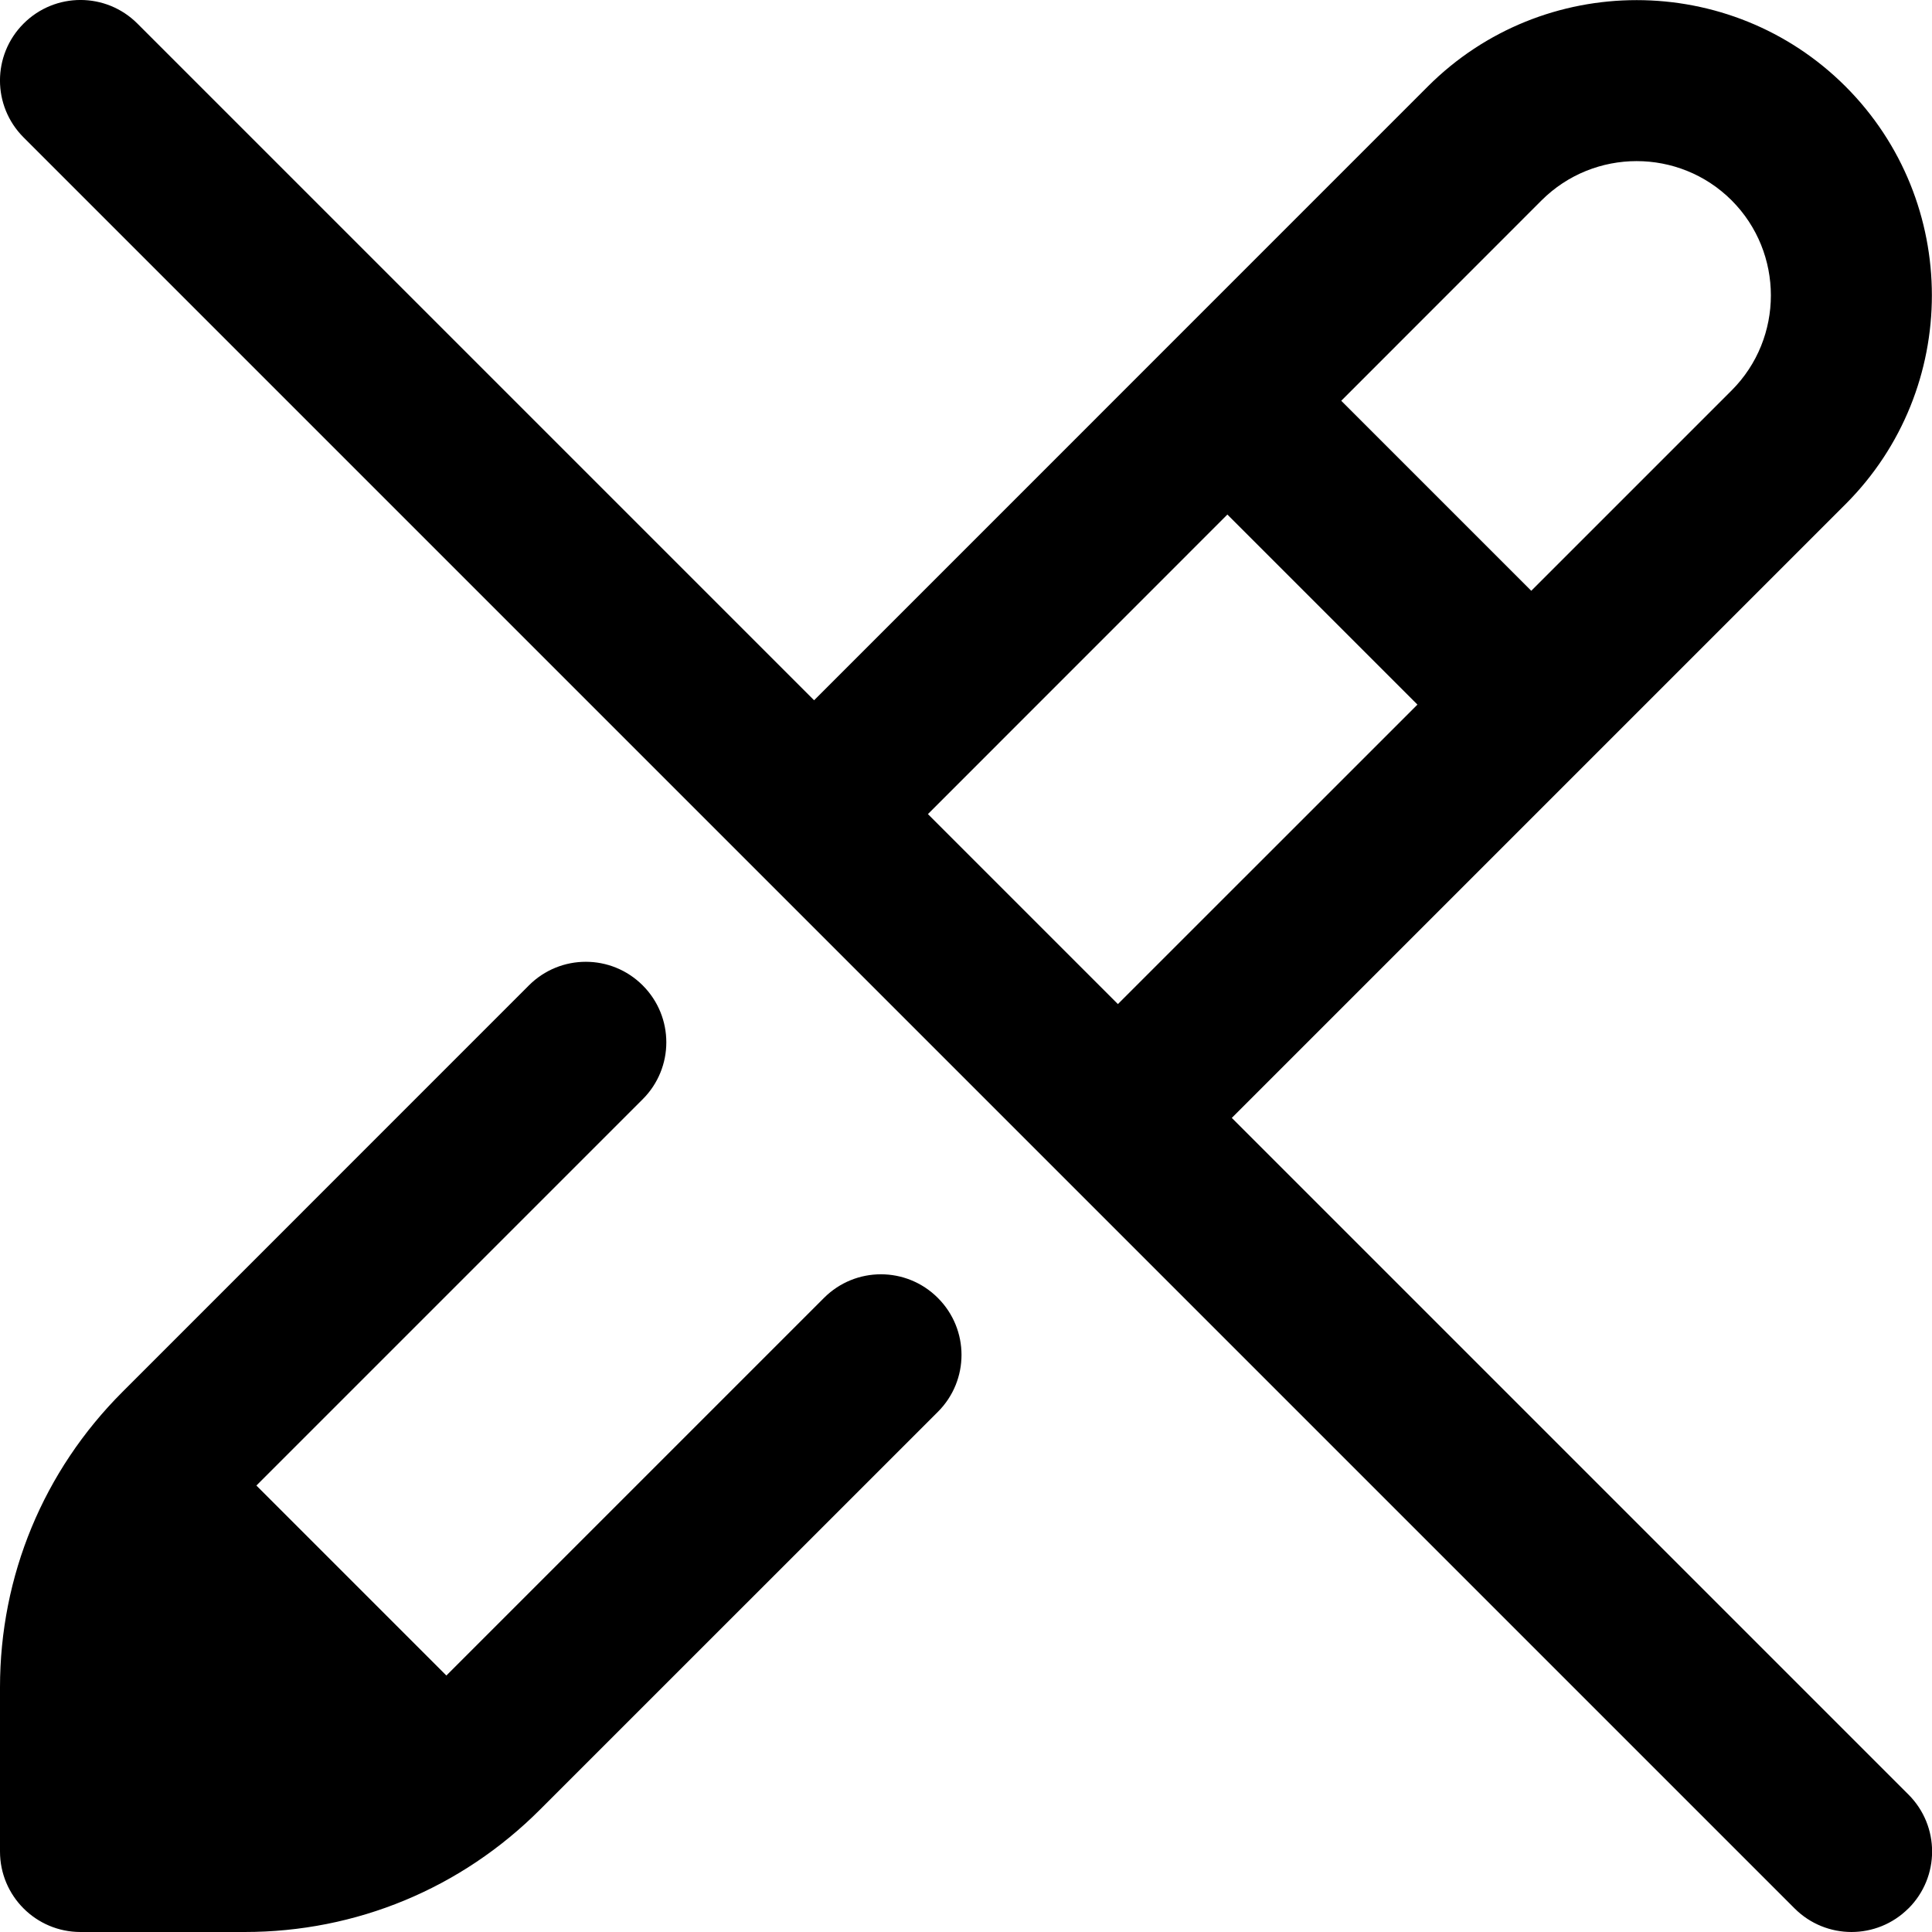
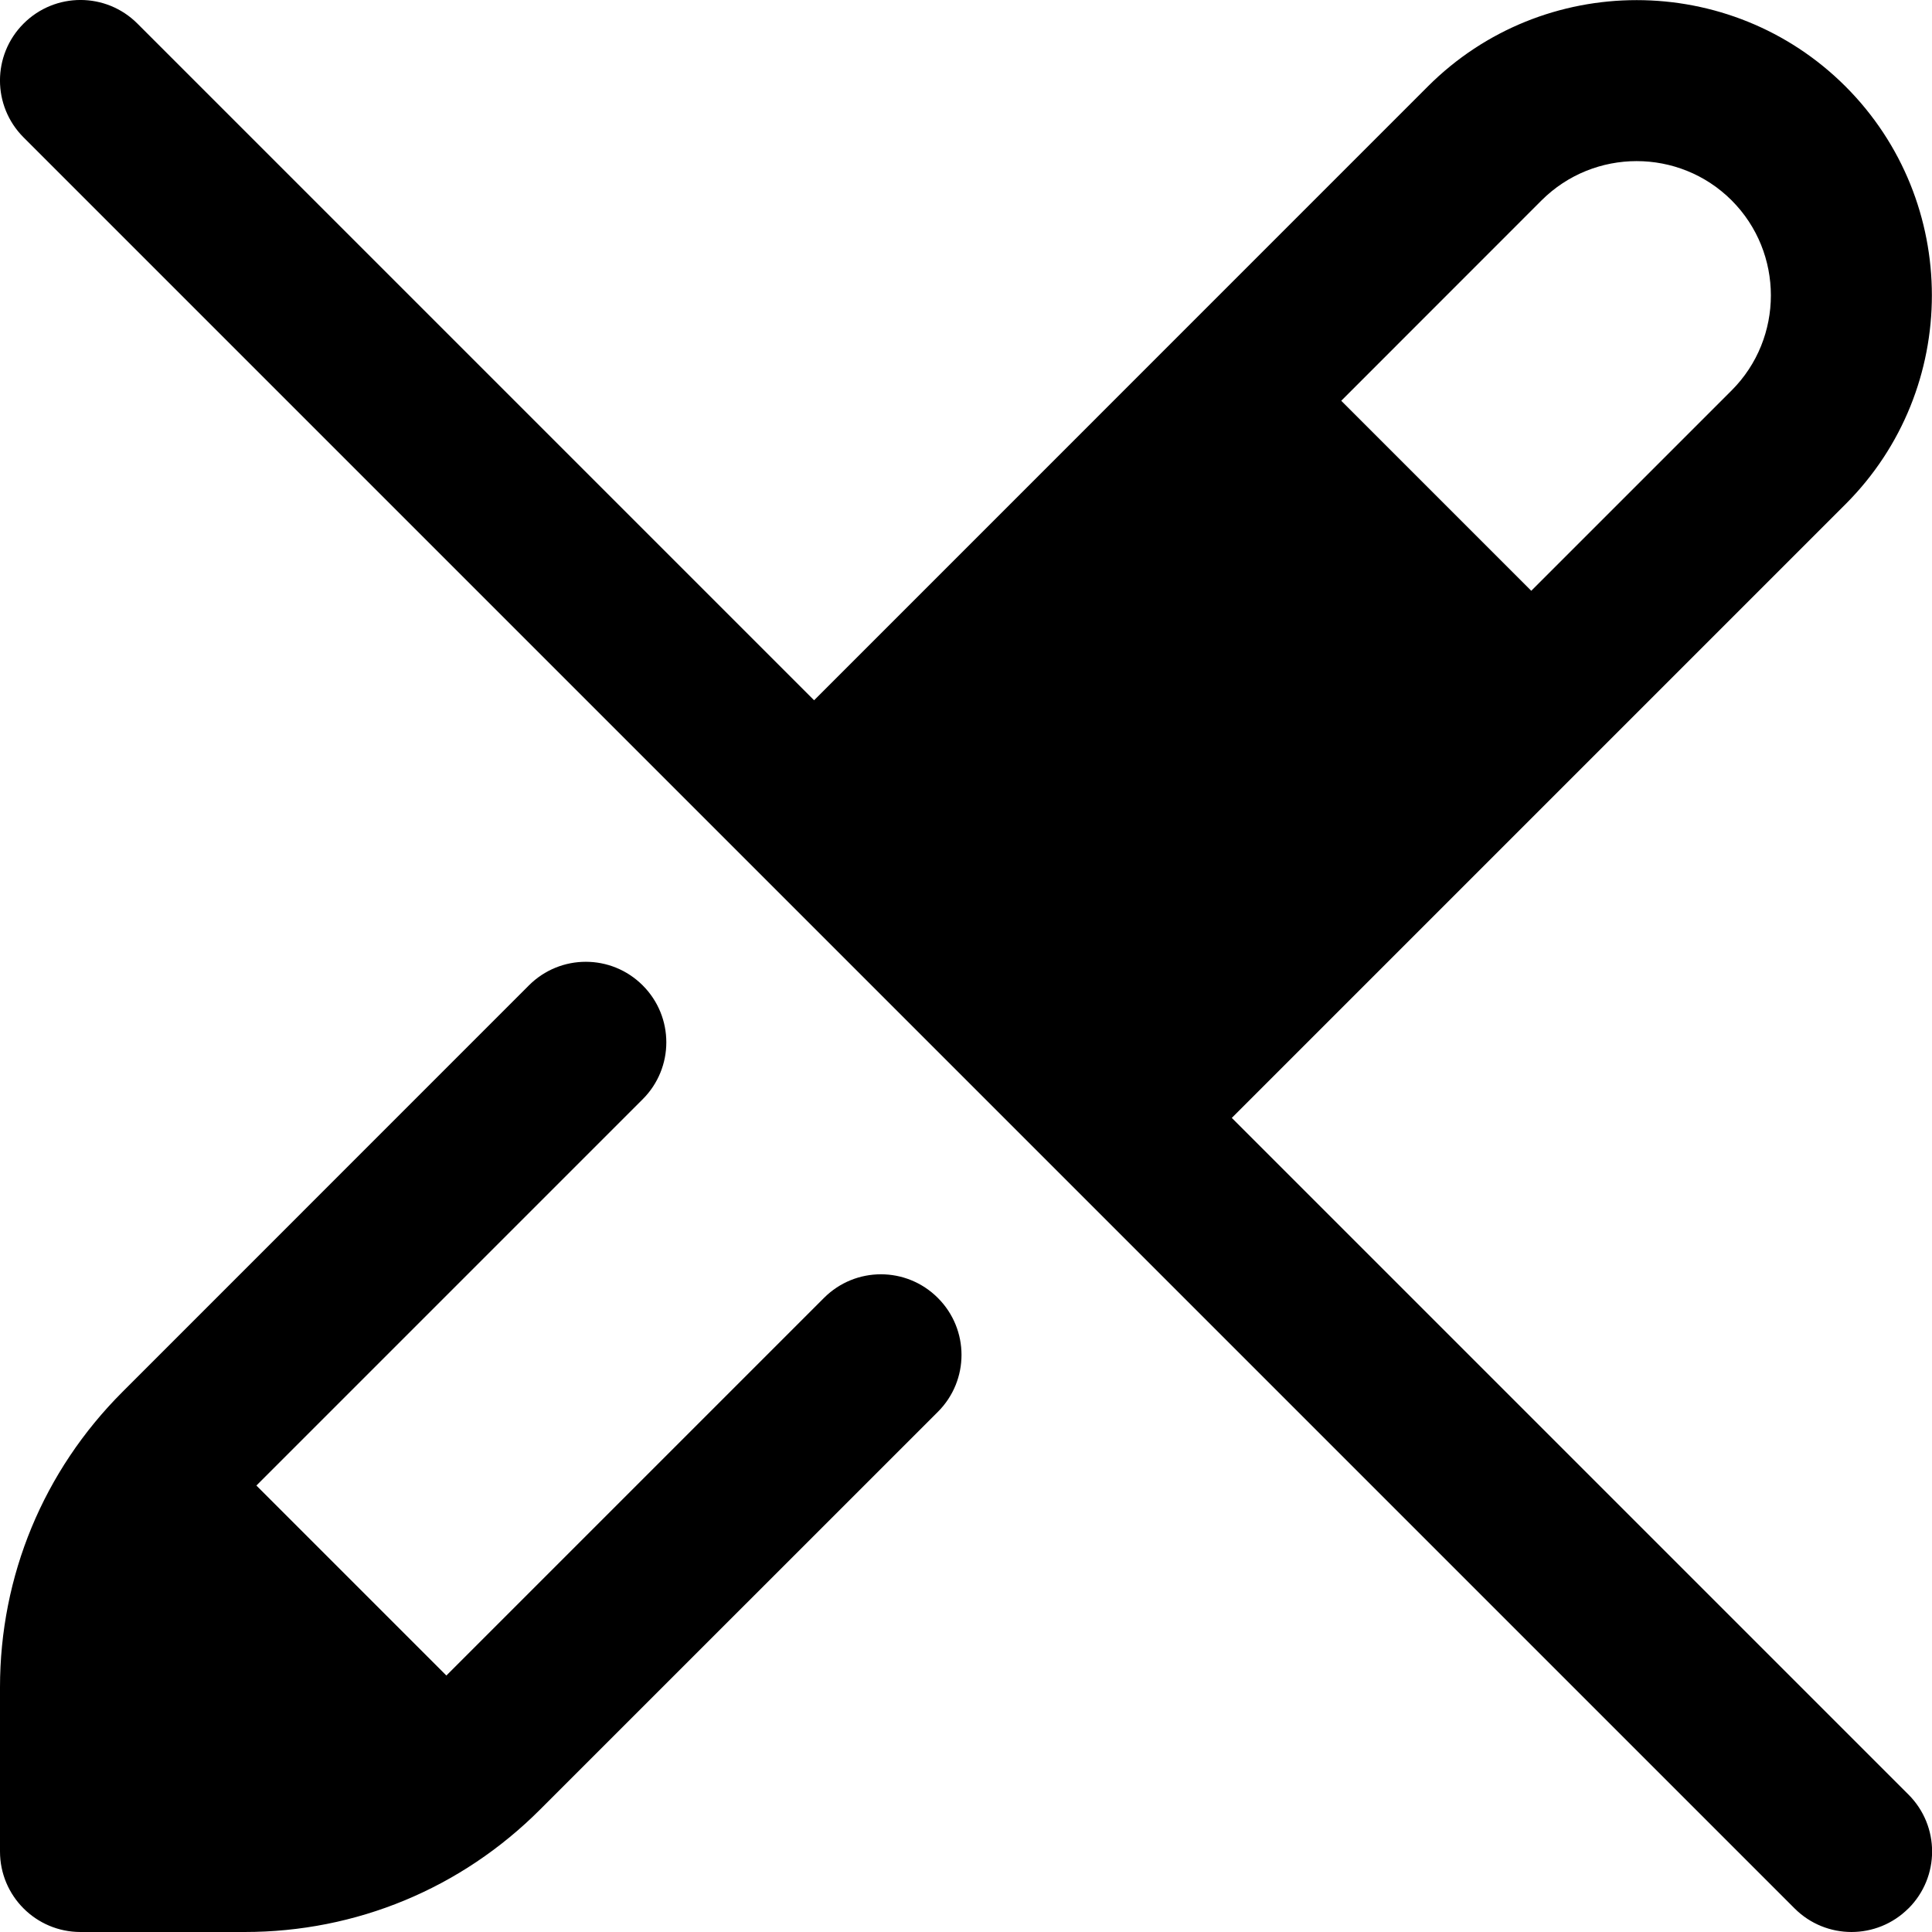
<svg xmlns="http://www.w3.org/2000/svg" id="Layer_1" data-name="Layer 1" viewBox="0 0 24 24">
-   <path d="m11.651,16.124c.391.391.391,1.023,0,1.414l-4.942,4.941c-.979.98-2.283,1.521-3.67,1.521H1c-.552,0-1-.447-1-1v-2.039c0-1.386.54-2.689,1.521-3.67l5.049-5.05c.391-.391,1.023-.391,1.414,0s.391,1.023,0,1.414l-4.799,4.799,2.36,2.36,4.691-4.691c.391-.391,1.023-.391,1.414,0Zm12.056,7.583c-.195.195-.451.293-.707.293s-.512-.098-.707-.293L.293,1.707C-.098,1.316-.098.684.293.293S1.316-.098,1.707.293l8.406,8.406,7.624-7.625c1.43-1.43,3.758-1.43,5.189,0,1.43,1.431,1.43,3.759,0,5.189l-7.624,7.624,8.406,8.406c.391.391.391,1.023,0,1.414Zm-7.046-18.729l2.361,2.361,2.489-2.489c.65-.651.65-1.71,0-2.361-.652-.651-1.71-.649-2.361,0l-2.489,2.49Zm-5.134,5.135l2.36,2.36,3.721-3.72-2.361-2.361-3.72,3.721Z" />
+   <path d="m11.651,16.124c.391.391.391,1.023,0,1.414l-4.942,4.941c-.979.98-2.283,1.521-3.67,1.521H1c-.552,0-1-.447-1-1v-2.039c0-1.386.54-2.689,1.521-3.67l5.049-5.05c.391-.391,1.023-.391,1.414,0s.391,1.023,0,1.414l-4.799,4.799,2.36,2.36,4.691-4.691c.391-.391,1.023-.391,1.414,0Zm12.056,7.583c-.195.195-.451.293-.707.293s-.512-.098-.707-.293L.293,1.707C-.098,1.316-.098.684.293.293S1.316-.098,1.707.293l8.406,8.406,7.624-7.625c1.43-1.43,3.758-1.43,5.189,0,1.43,1.431,1.43,3.759,0,5.189l-7.624,7.624,8.406,8.406c.391.391.391,1.023,0,1.414Zm-7.046-18.729l2.361,2.361,2.489-2.489c.65-.651.65-1.71,0-2.361-.652-.651-1.71-.649-2.361,0l-2.489,2.49Zm-5.134,5.135Z" />
</svg>